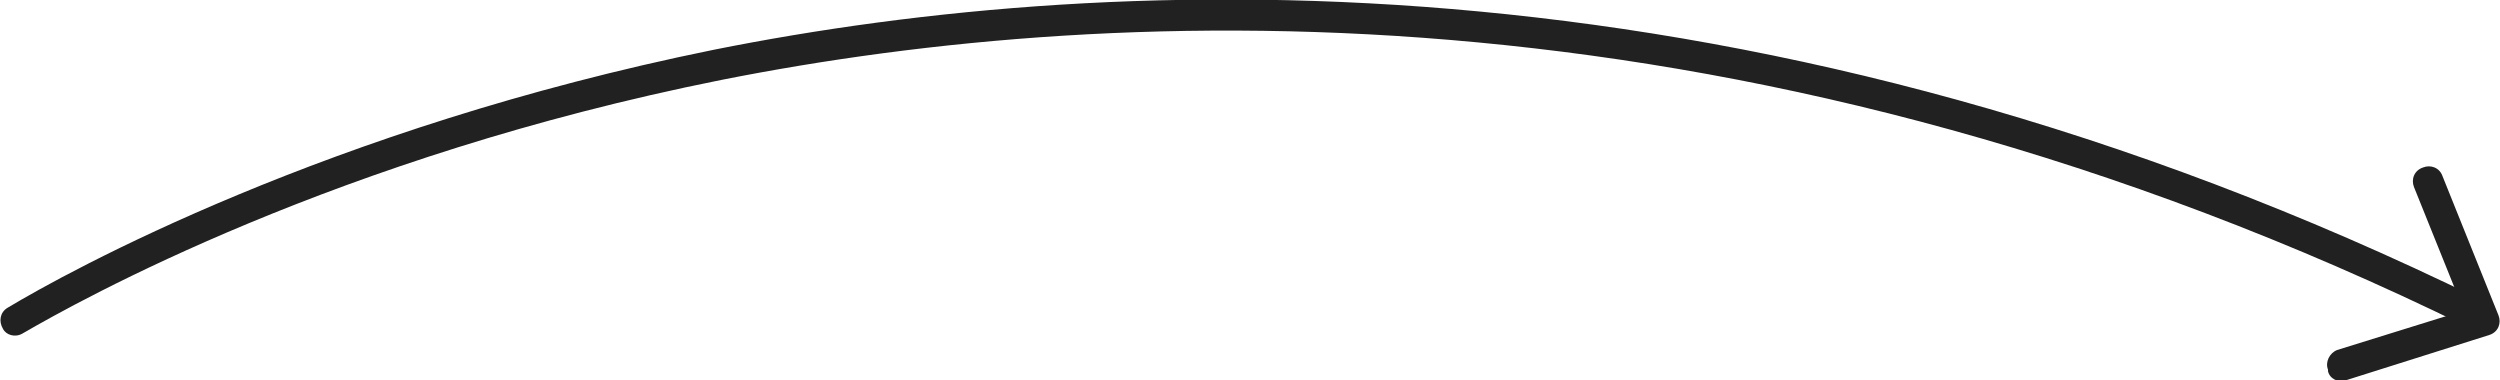
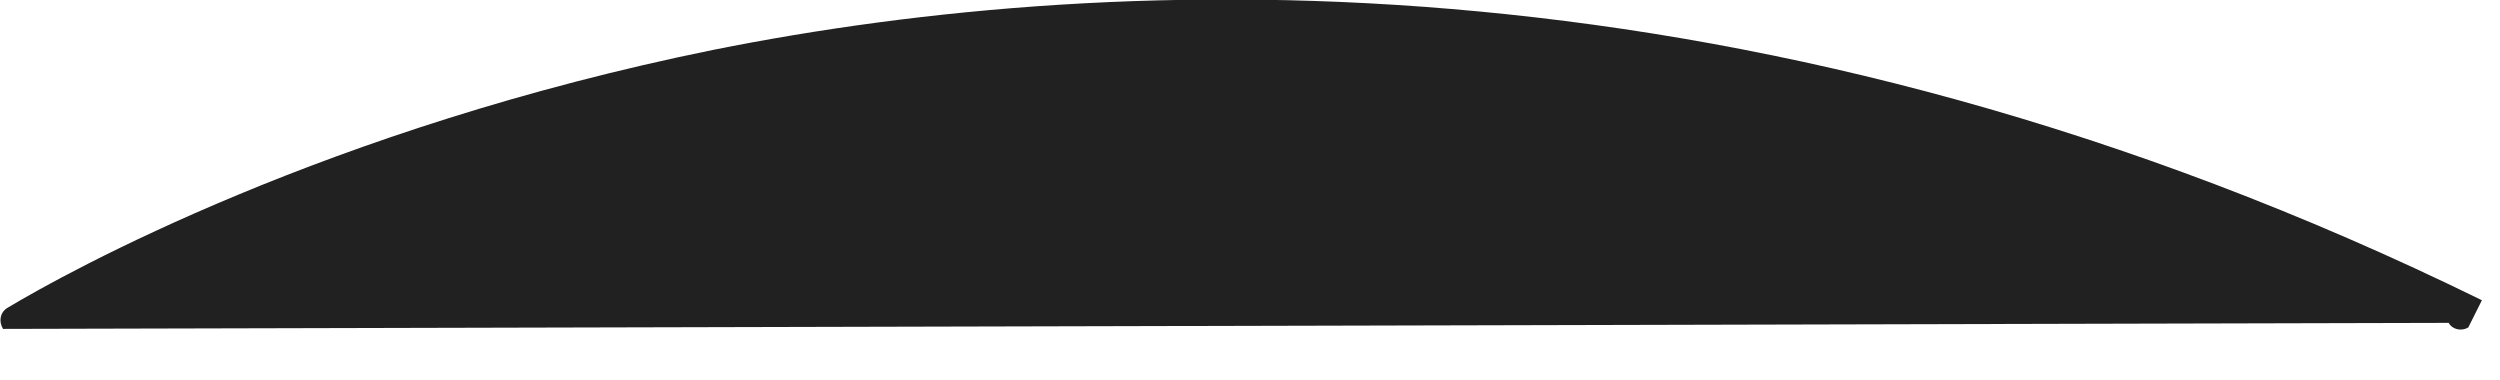
<svg xmlns="http://www.w3.org/2000/svg" id="Layer_2" version="1.1" viewBox="0 0 165.7 25.2">
  <defs>
    <style>
      .st0 {
        fill: #212121;
      }
    </style>
  </defs>
  <g id="Layer_1-2">
    <g>
-       <path class="st0" d="M.2,21.8H.2c-.3-.5-.2-1.1.3-1.4,4-2.4,21.2-11.9,46.8-17.1,27-5.4,69.3-6.9,117.2,16.6l-.9,1.8C116.3-1.5,74.5,0,47.8,5.3,22.3,10.4,5.3,19.9,1.5,22.1c-.5.3-1.1.1-1.3-.3Z" />
-       <path class="st0" d="M154.3,24.5h0c-.2-.5.1-1.1.6-1.3l7.4-2.3c.6-.2.8-.8.6-1.3l-2.9-7.2c-.2-.5,0-1.1.6-1.3h0c.5-.2,1.1,0,1.3.6l3.7,9.2c.2.5,0,1.1-.6,1.3l-9.5,3c-.5.2-1.1-.1-1.2-.6h0Z" />
+       <path class="st0" d="M.2,21.8H.2c-.3-.5-.2-1.1.3-1.4,4-2.4,21.2-11.9,46.8-17.1,27-5.4,69.3-6.9,117.2,16.6l-.9,1.8c-.5.3-1.1.1-1.3-.3Z" />
    </g>
  </g>
</svg>